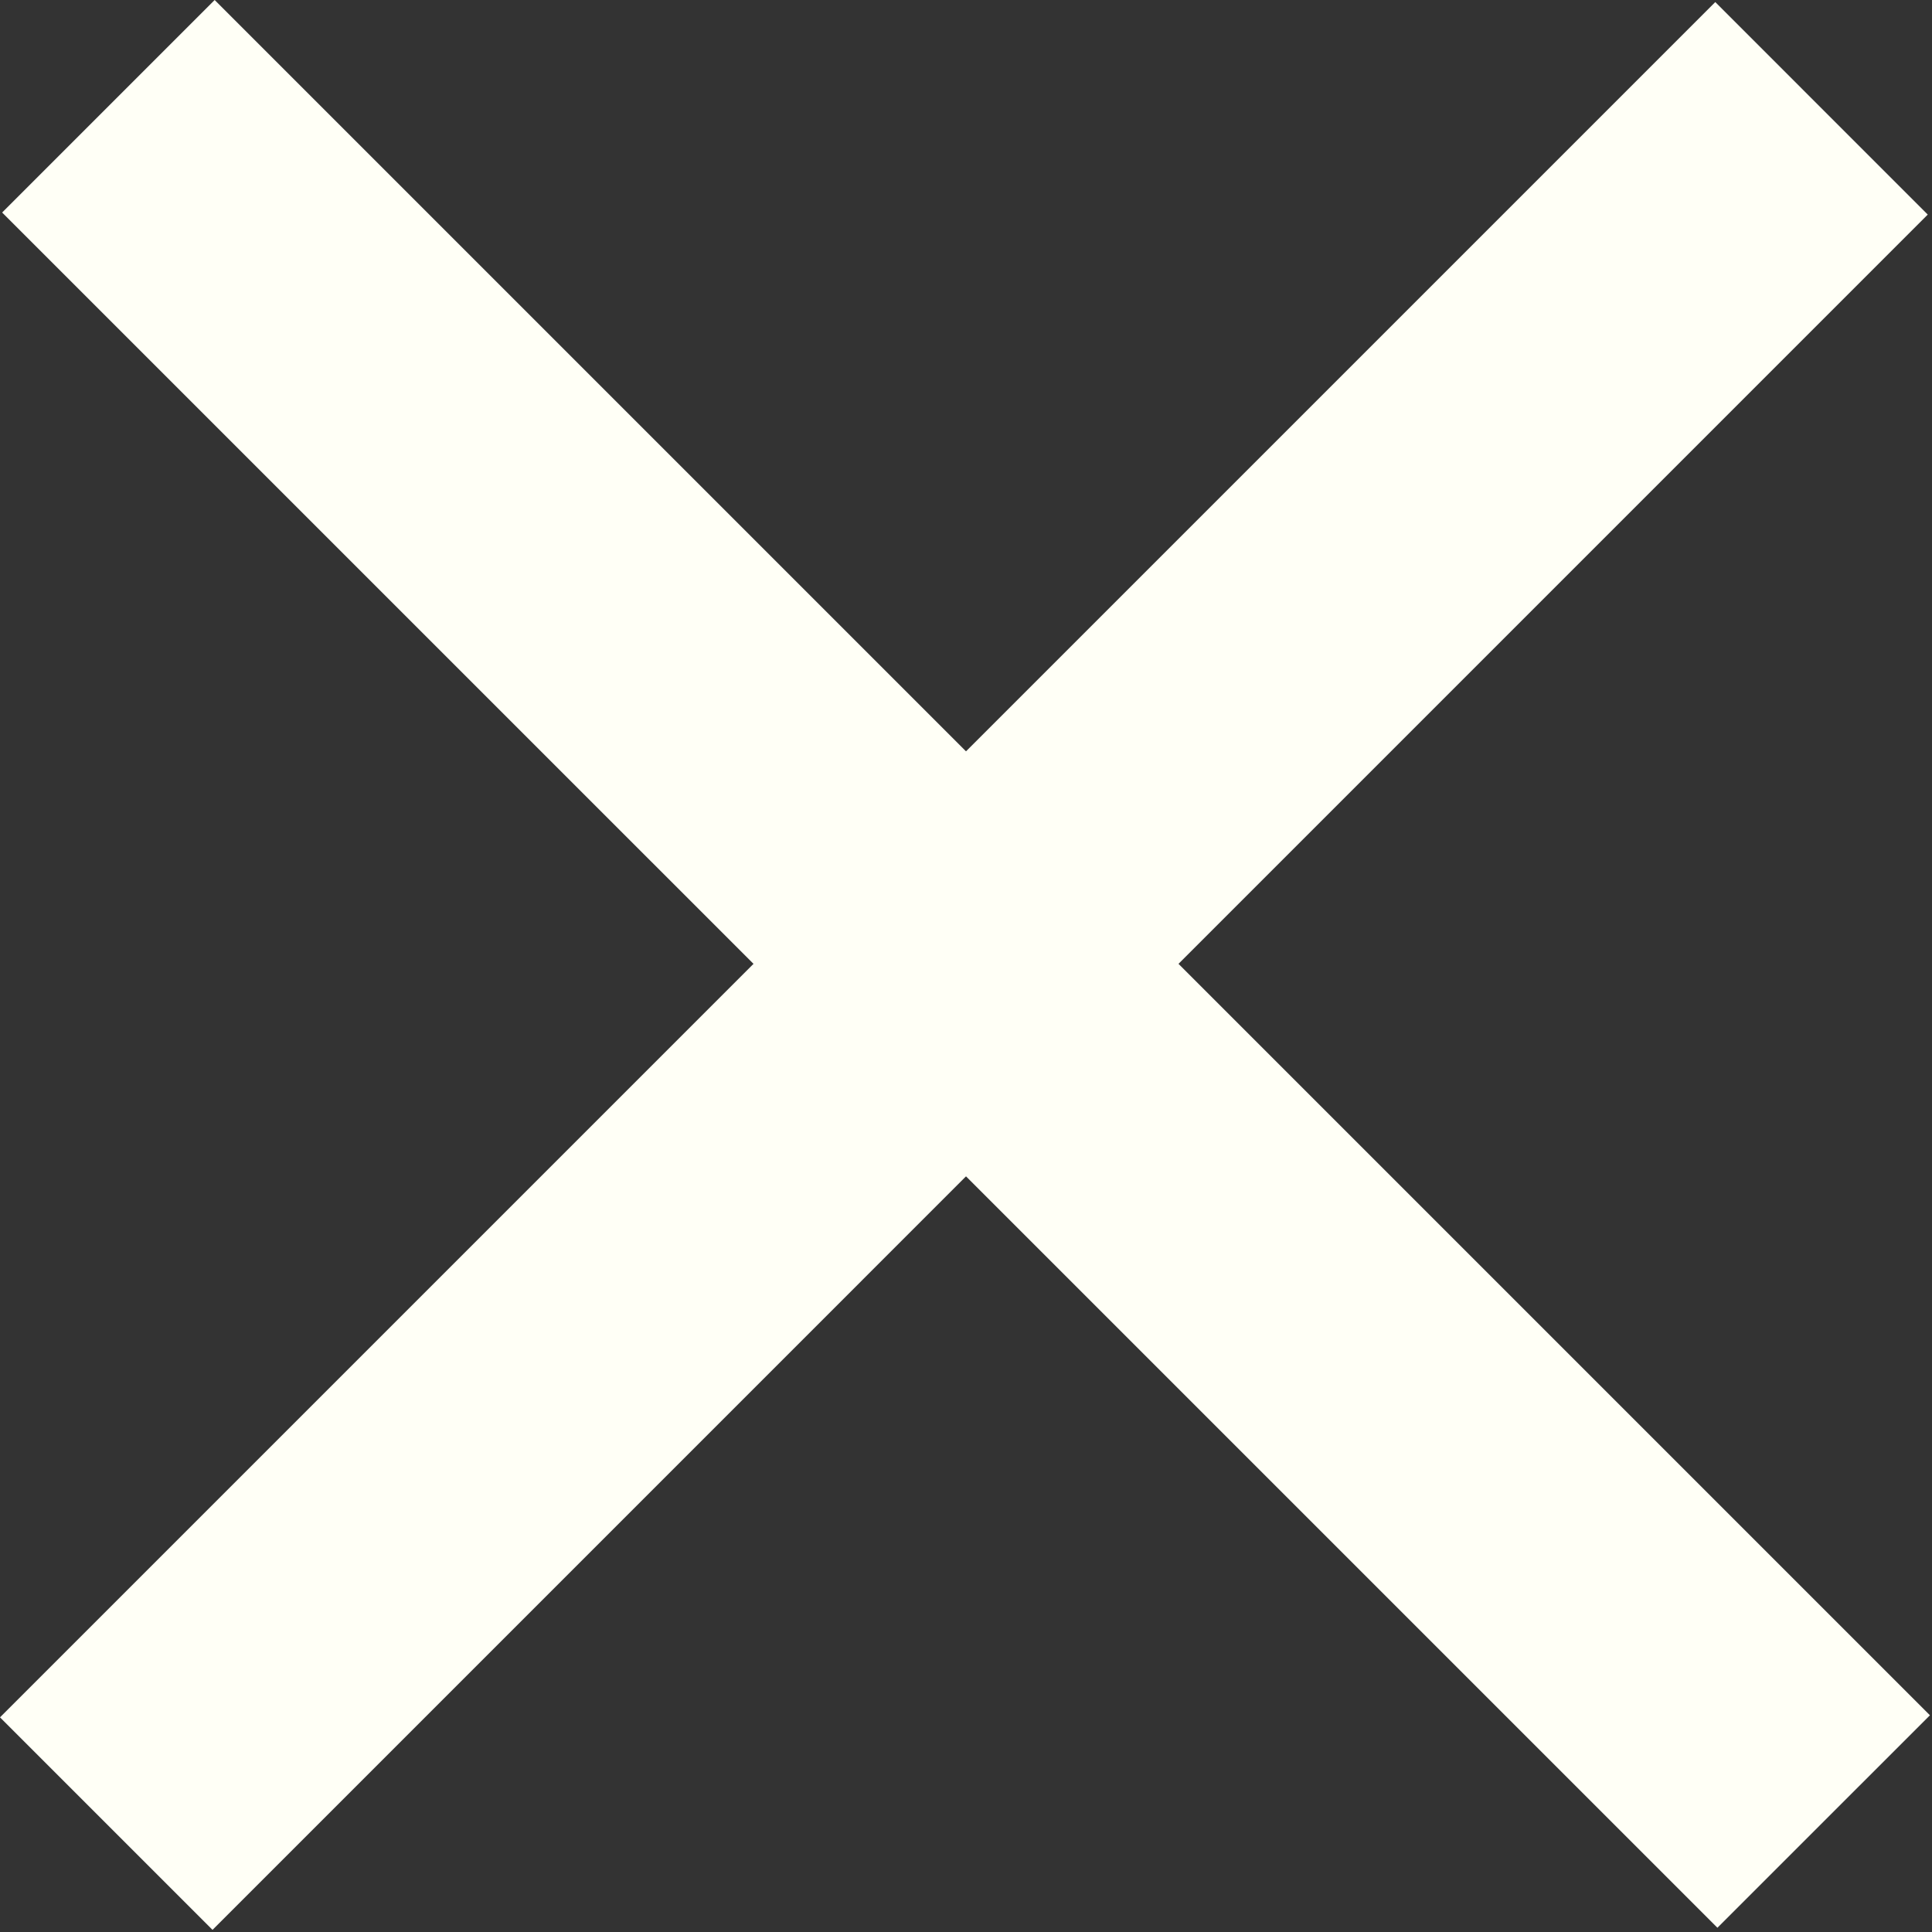
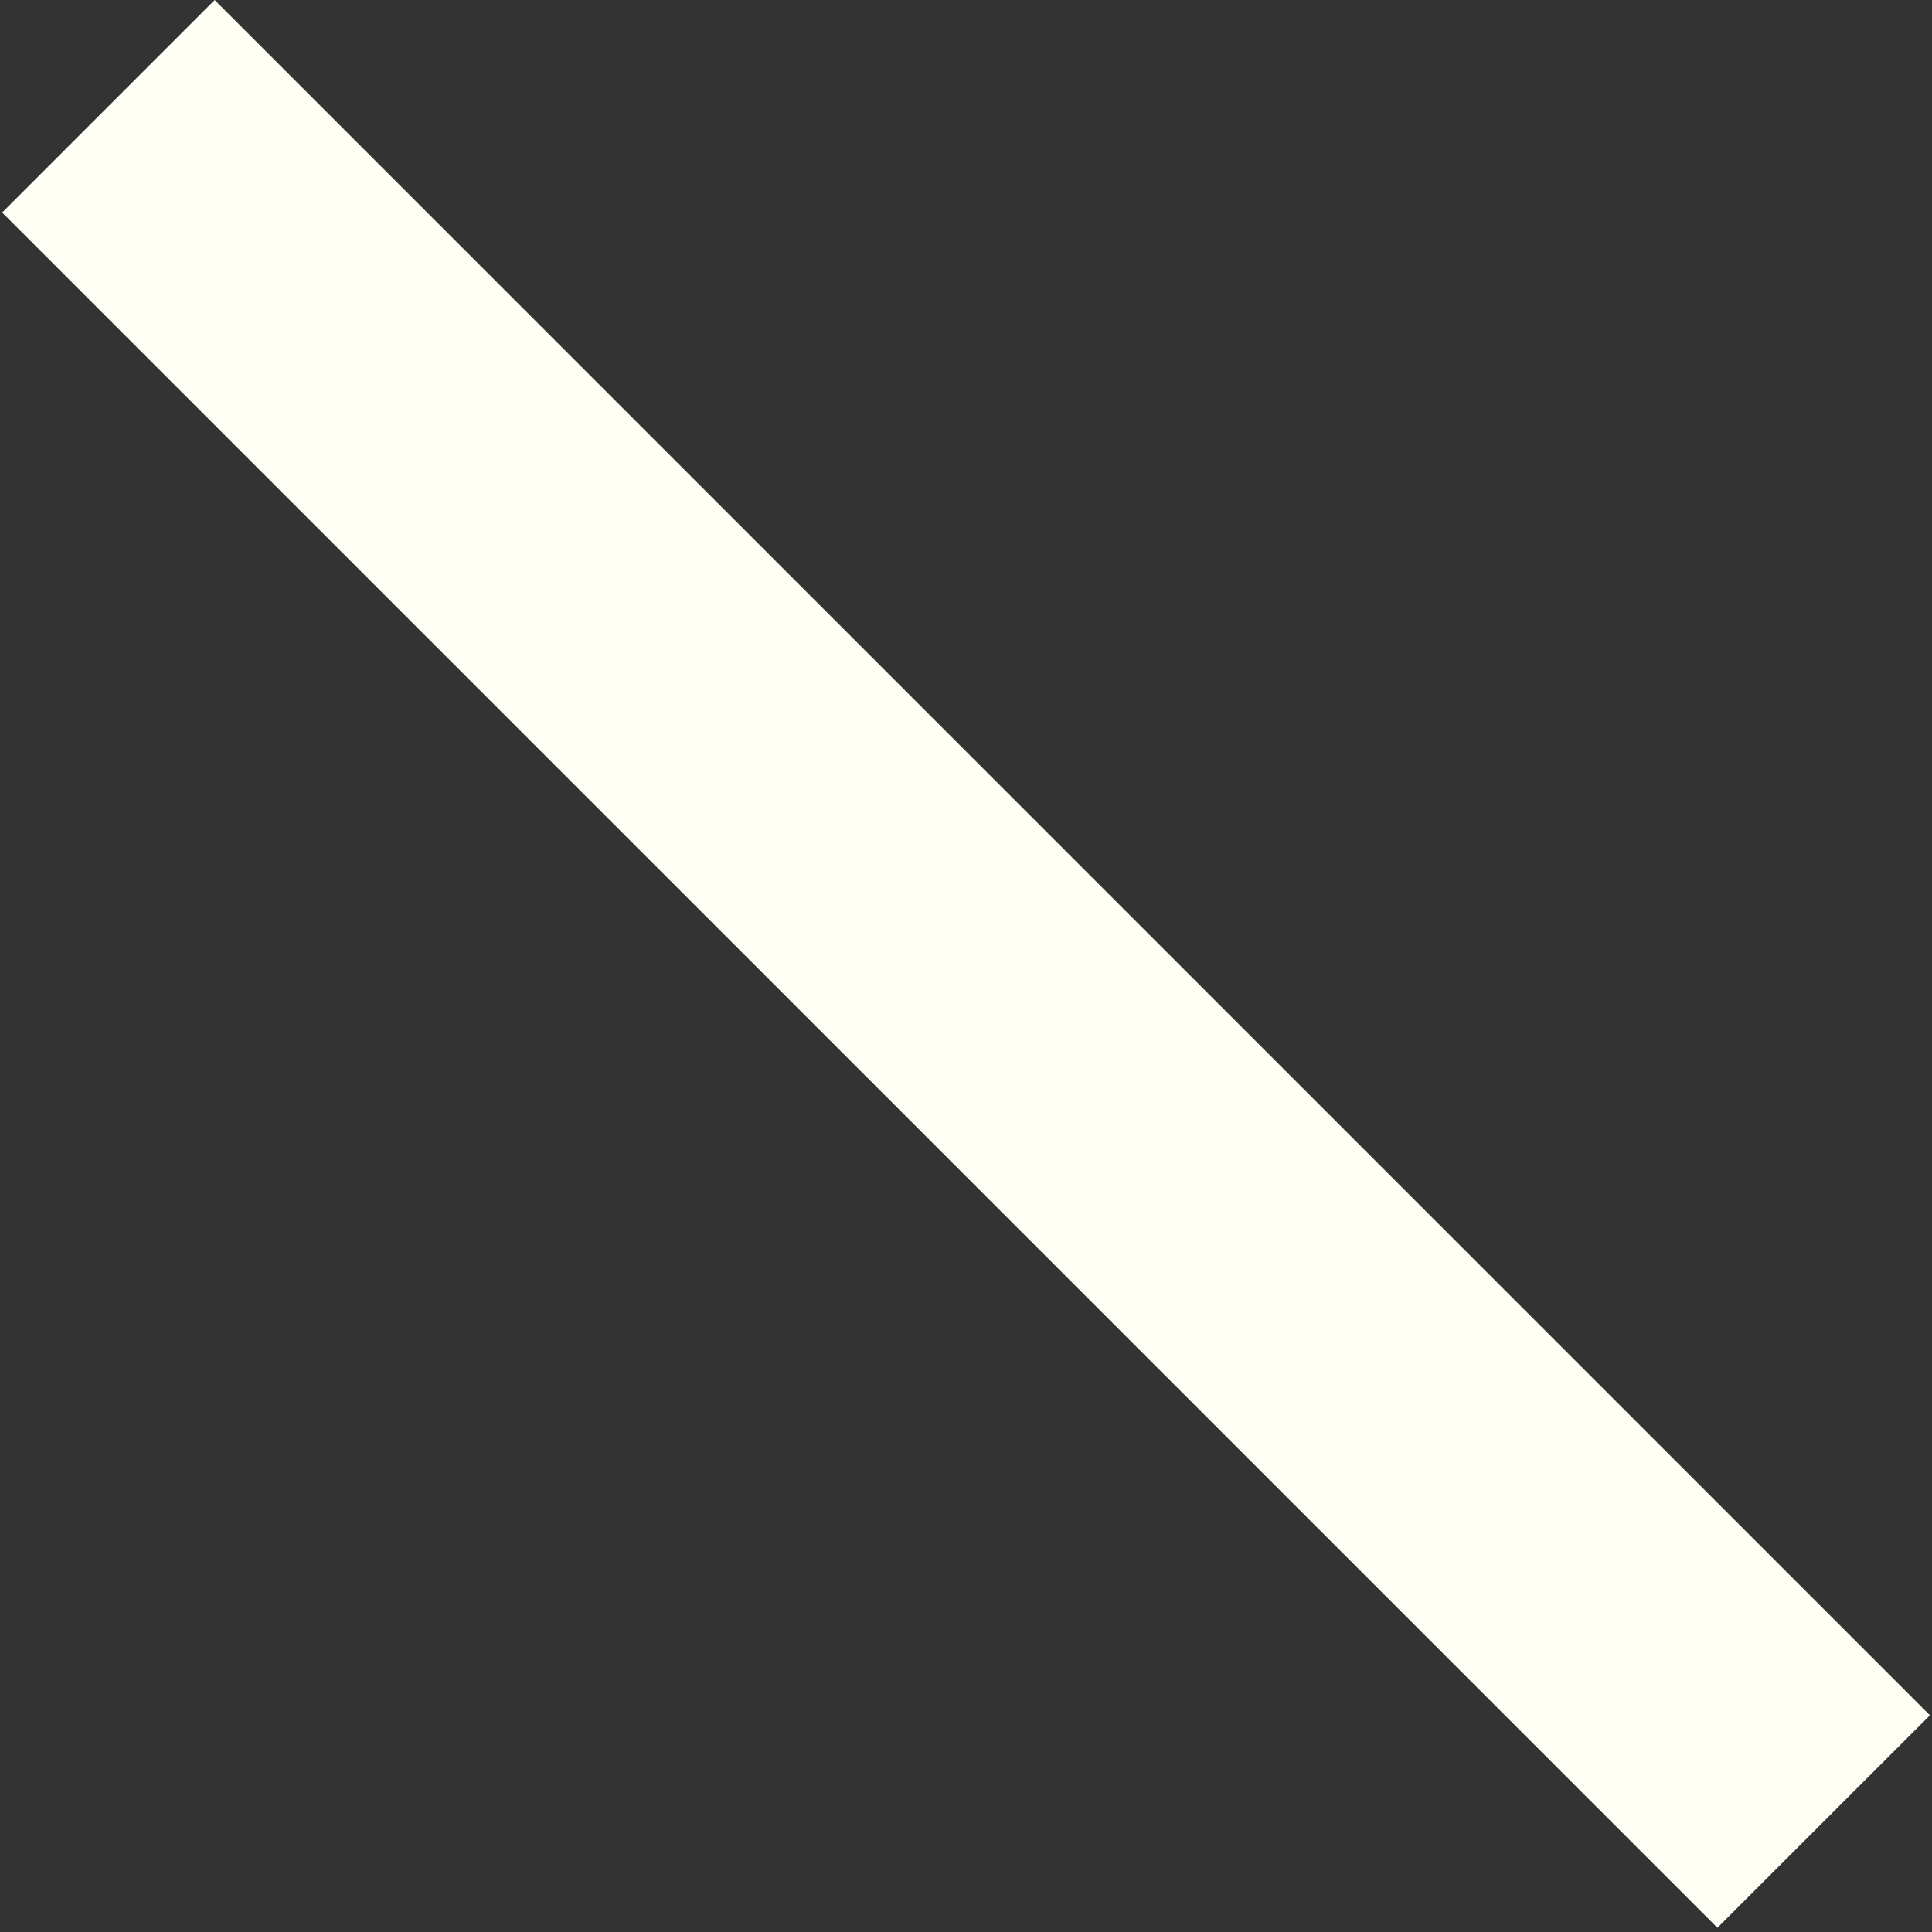
<svg xmlns="http://www.w3.org/2000/svg" width="45" height="45" viewBox="0 0 45 45" fill="none">
  <rect x="0" y="0" width="45" height="45" fill="#333333" stroke="none" />
-   <path d="M39.952 0.048L0 40L4.95 44.95L44.901 4.998L39.952 0.048Z" fill="#FFFFF6" />
  <path d="M44.952 39.952L5 0L0.05 4.95L40.002 44.901L44.952 39.952Z" fill="#FFFFF6" />
</svg>